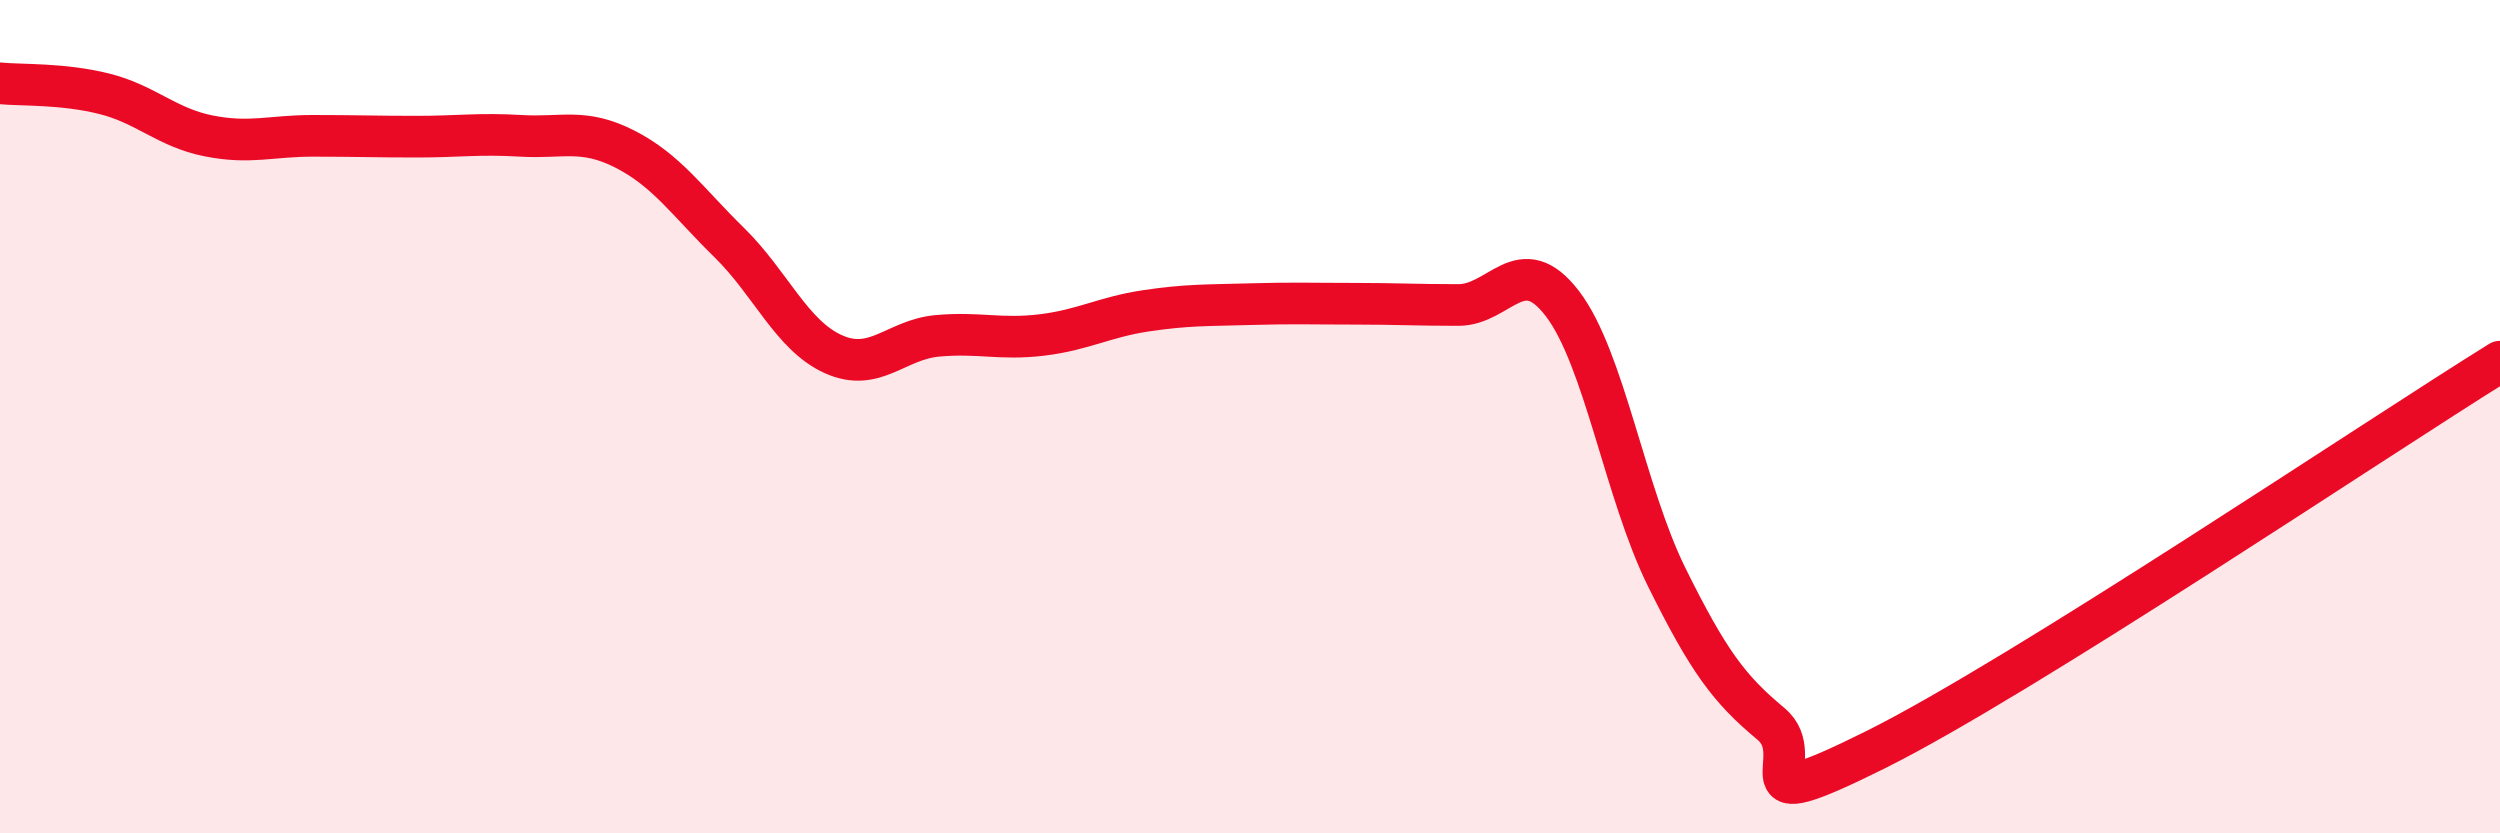
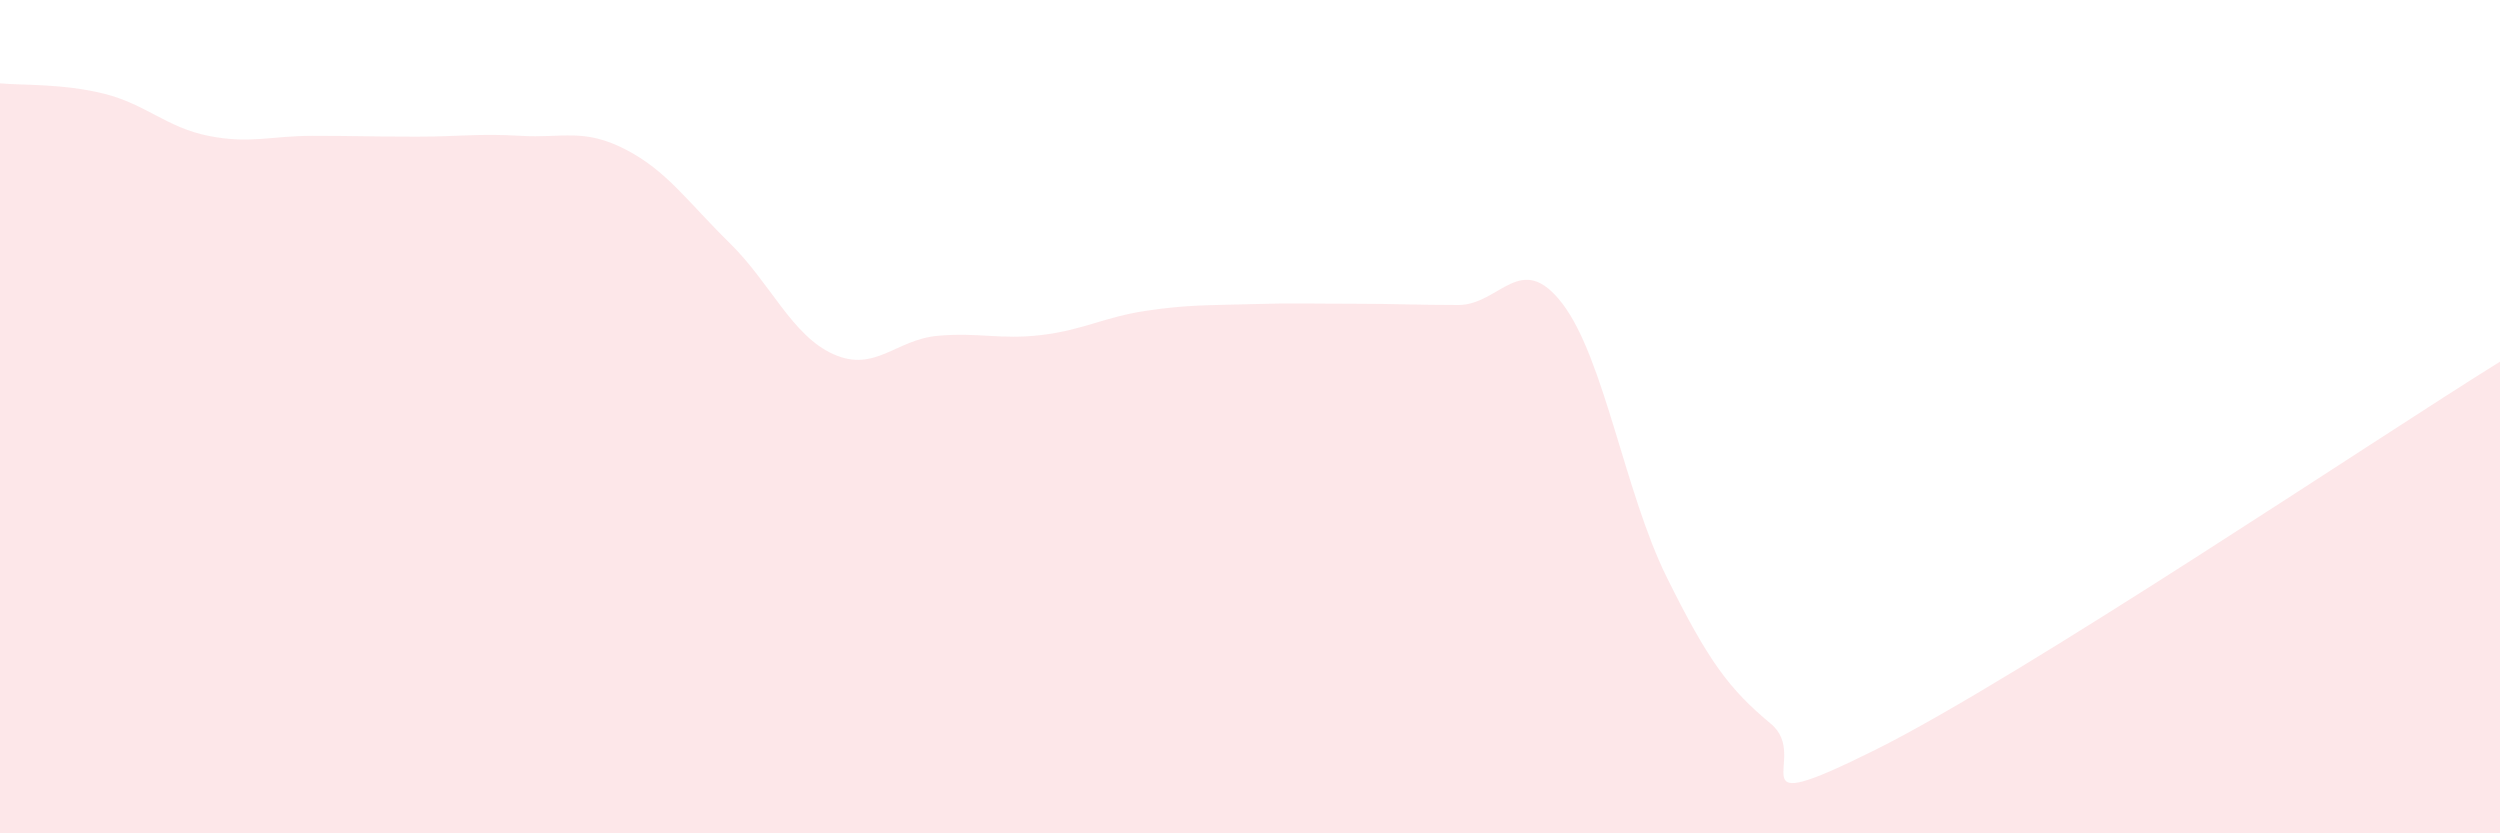
<svg xmlns="http://www.w3.org/2000/svg" width="60" height="20" viewBox="0 0 60 20">
  <path d="M 0,2 C 0.5,2.05 1.5,2 2.5,2.25 C 3.5,2.5 4,3.06 5,3.26 C 6,3.46 6.5,3.26 7.5,3.26 C 8.5,3.26 9,3.28 10,3.28 C 11,3.28 11.5,3.2 12.5,3.26 C 13.5,3.32 14,3.07 15,3.58 C 16,4.09 16.5,4.84 17.5,5.82 C 18.5,6.8 19,8.05 20,8.5 C 21,8.95 21.5,8.15 22.5,8.06 C 23.5,7.97 24,8.16 25,8.04 C 26,7.92 26.5,7.61 27.5,7.46 C 28.5,7.31 29,7.33 30,7.3 C 31,7.27 31.5,7.29 32.5,7.29 C 33.5,7.29 34,7.32 35,7.32 C 36,7.32 36.5,5.98 37.5,7.29 C 38.5,8.6 39,11.83 40,13.85 C 41,15.87 41.5,16.54 42.5,17.37 C 43.5,18.2 41.5,19.74 45,18 C 48.5,16.26 57,10.54 60,8.68L60 20L0 20Z" fill="#EB0A25" opacity="0.1" stroke-linecap="round" stroke-linejoin="round" />
-   <path d="M 0,2 C 0.5,2.05 1.5,2 2.5,2.25 C 3.5,2.5 4,3.06 5,3.26 C 6,3.46 6.5,3.26 7.5,3.26 C 8.5,3.26 9,3.28 10,3.28 C 11,3.28 11.5,3.2 12.5,3.26 C 13.5,3.32 14,3.07 15,3.58 C 16,4.09 16.5,4.84 17.5,5.82 C 18.5,6.8 19,8.05 20,8.5 C 21,8.95 21.5,8.15 22.5,8.06 C 23.5,7.97 24,8.16 25,8.04 C 26,7.92 26.5,7.61 27.5,7.46 C 28.5,7.31 29,7.33 30,7.3 C 31,7.27 31.5,7.29 32.5,7.29 C 33.5,7.29 34,7.32 35,7.32 C 36,7.32 36.5,5.98 37.5,7.29 C 38.5,8.6 39,11.83 40,13.85 C 41,15.87 41.5,16.54 42.5,17.37 C 43.5,18.2 41.5,19.74 45,18 C 48.5,16.26 57,10.54 60,8.68" stroke="#EB0A25" stroke-width="1" fill="none" stroke-linecap="round" stroke-linejoin="round" />
</svg>